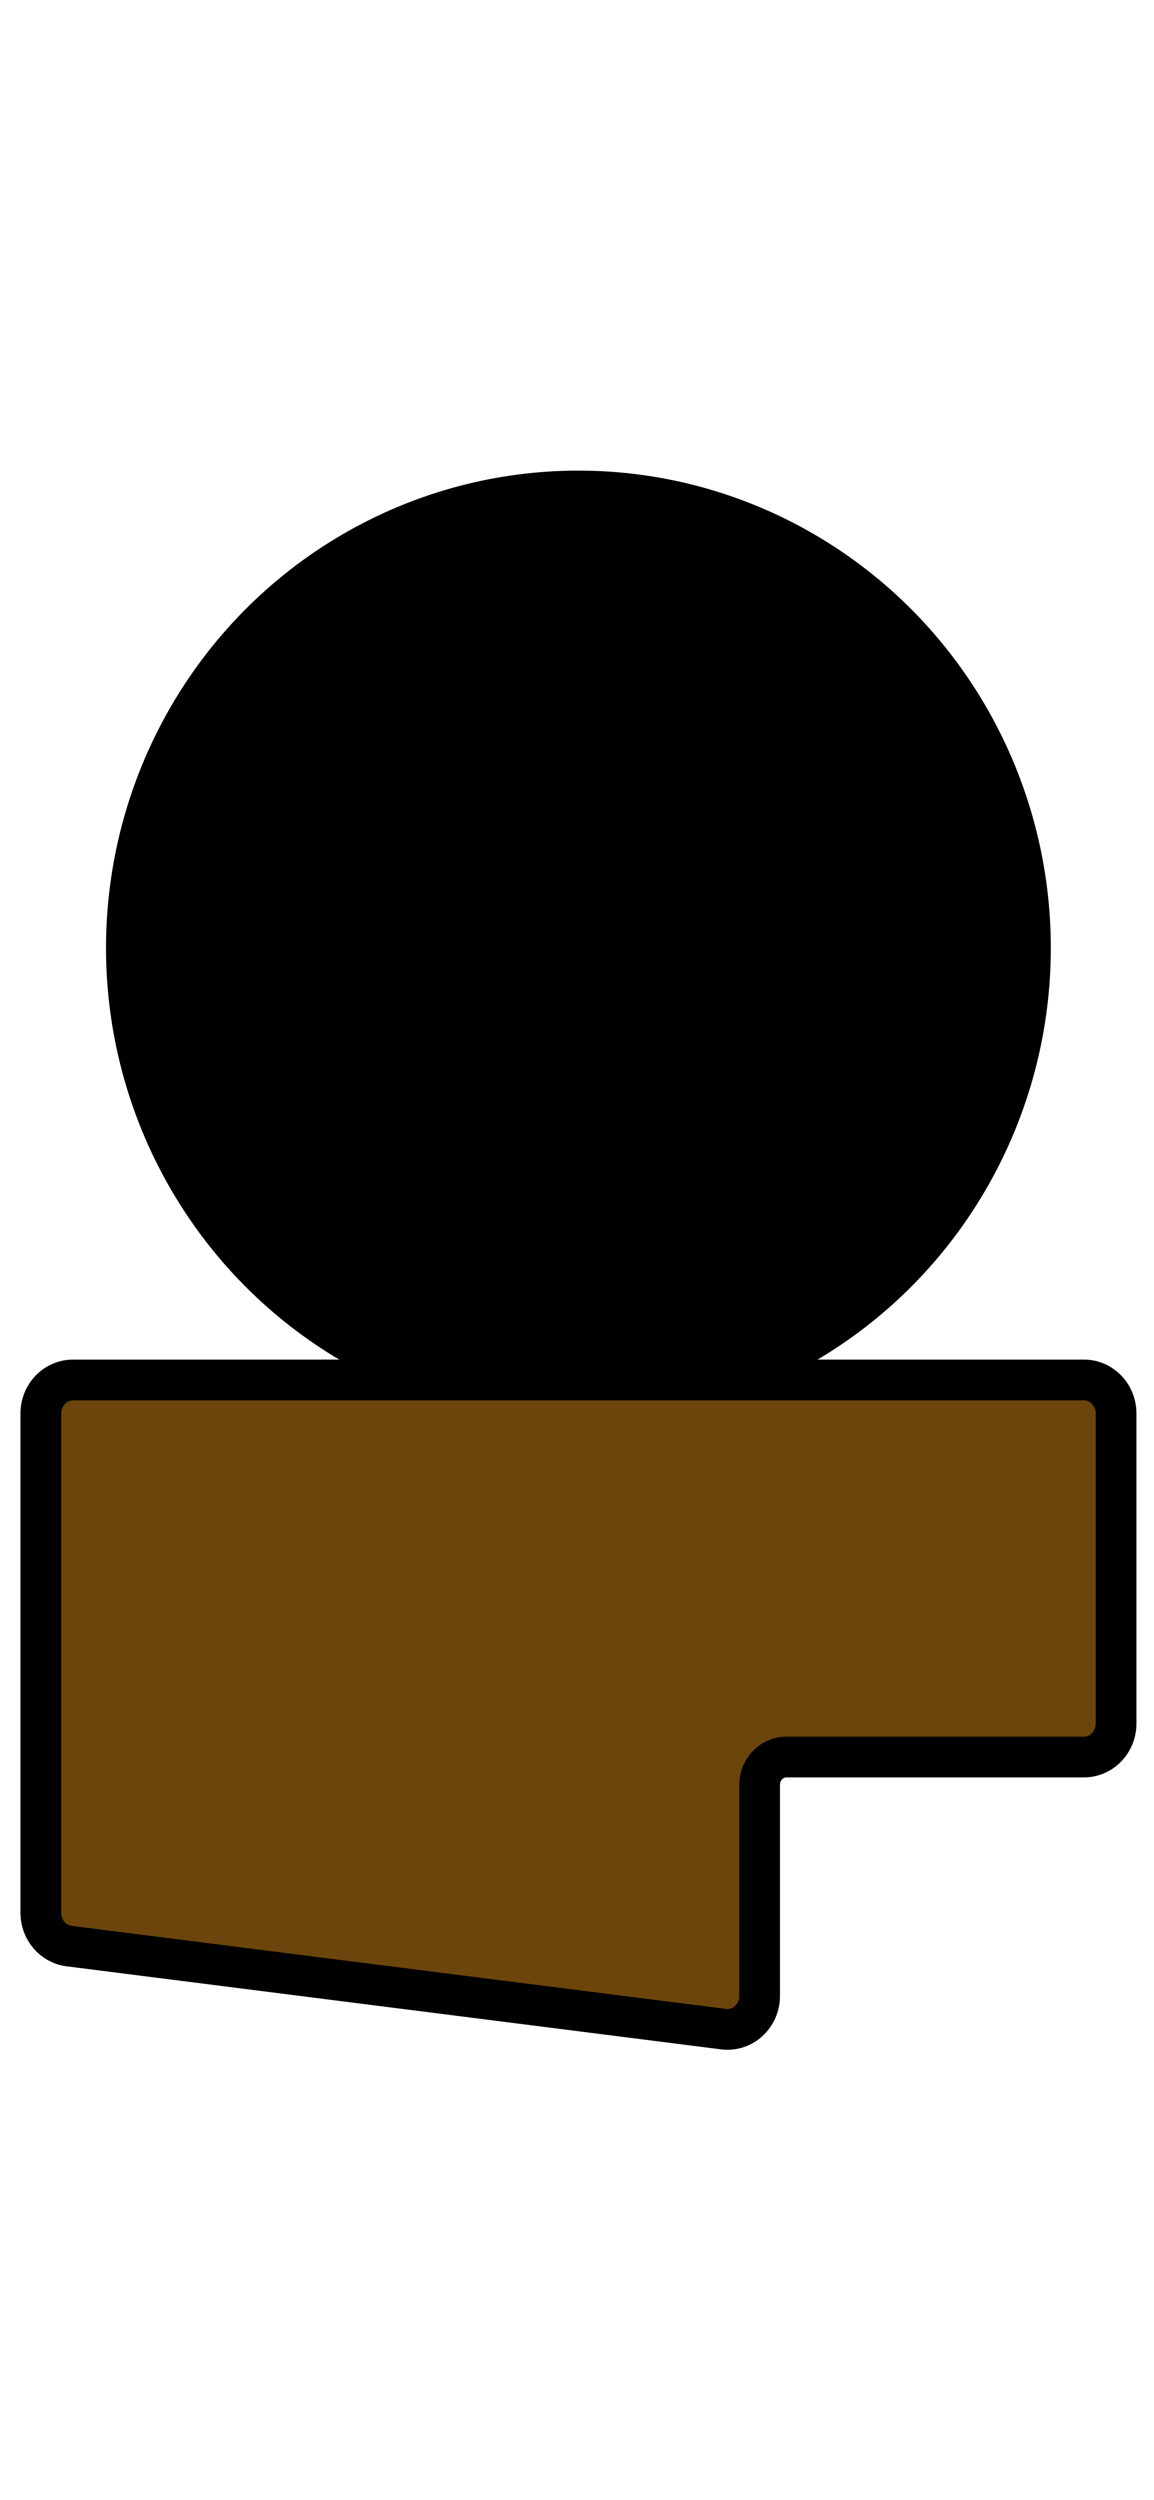
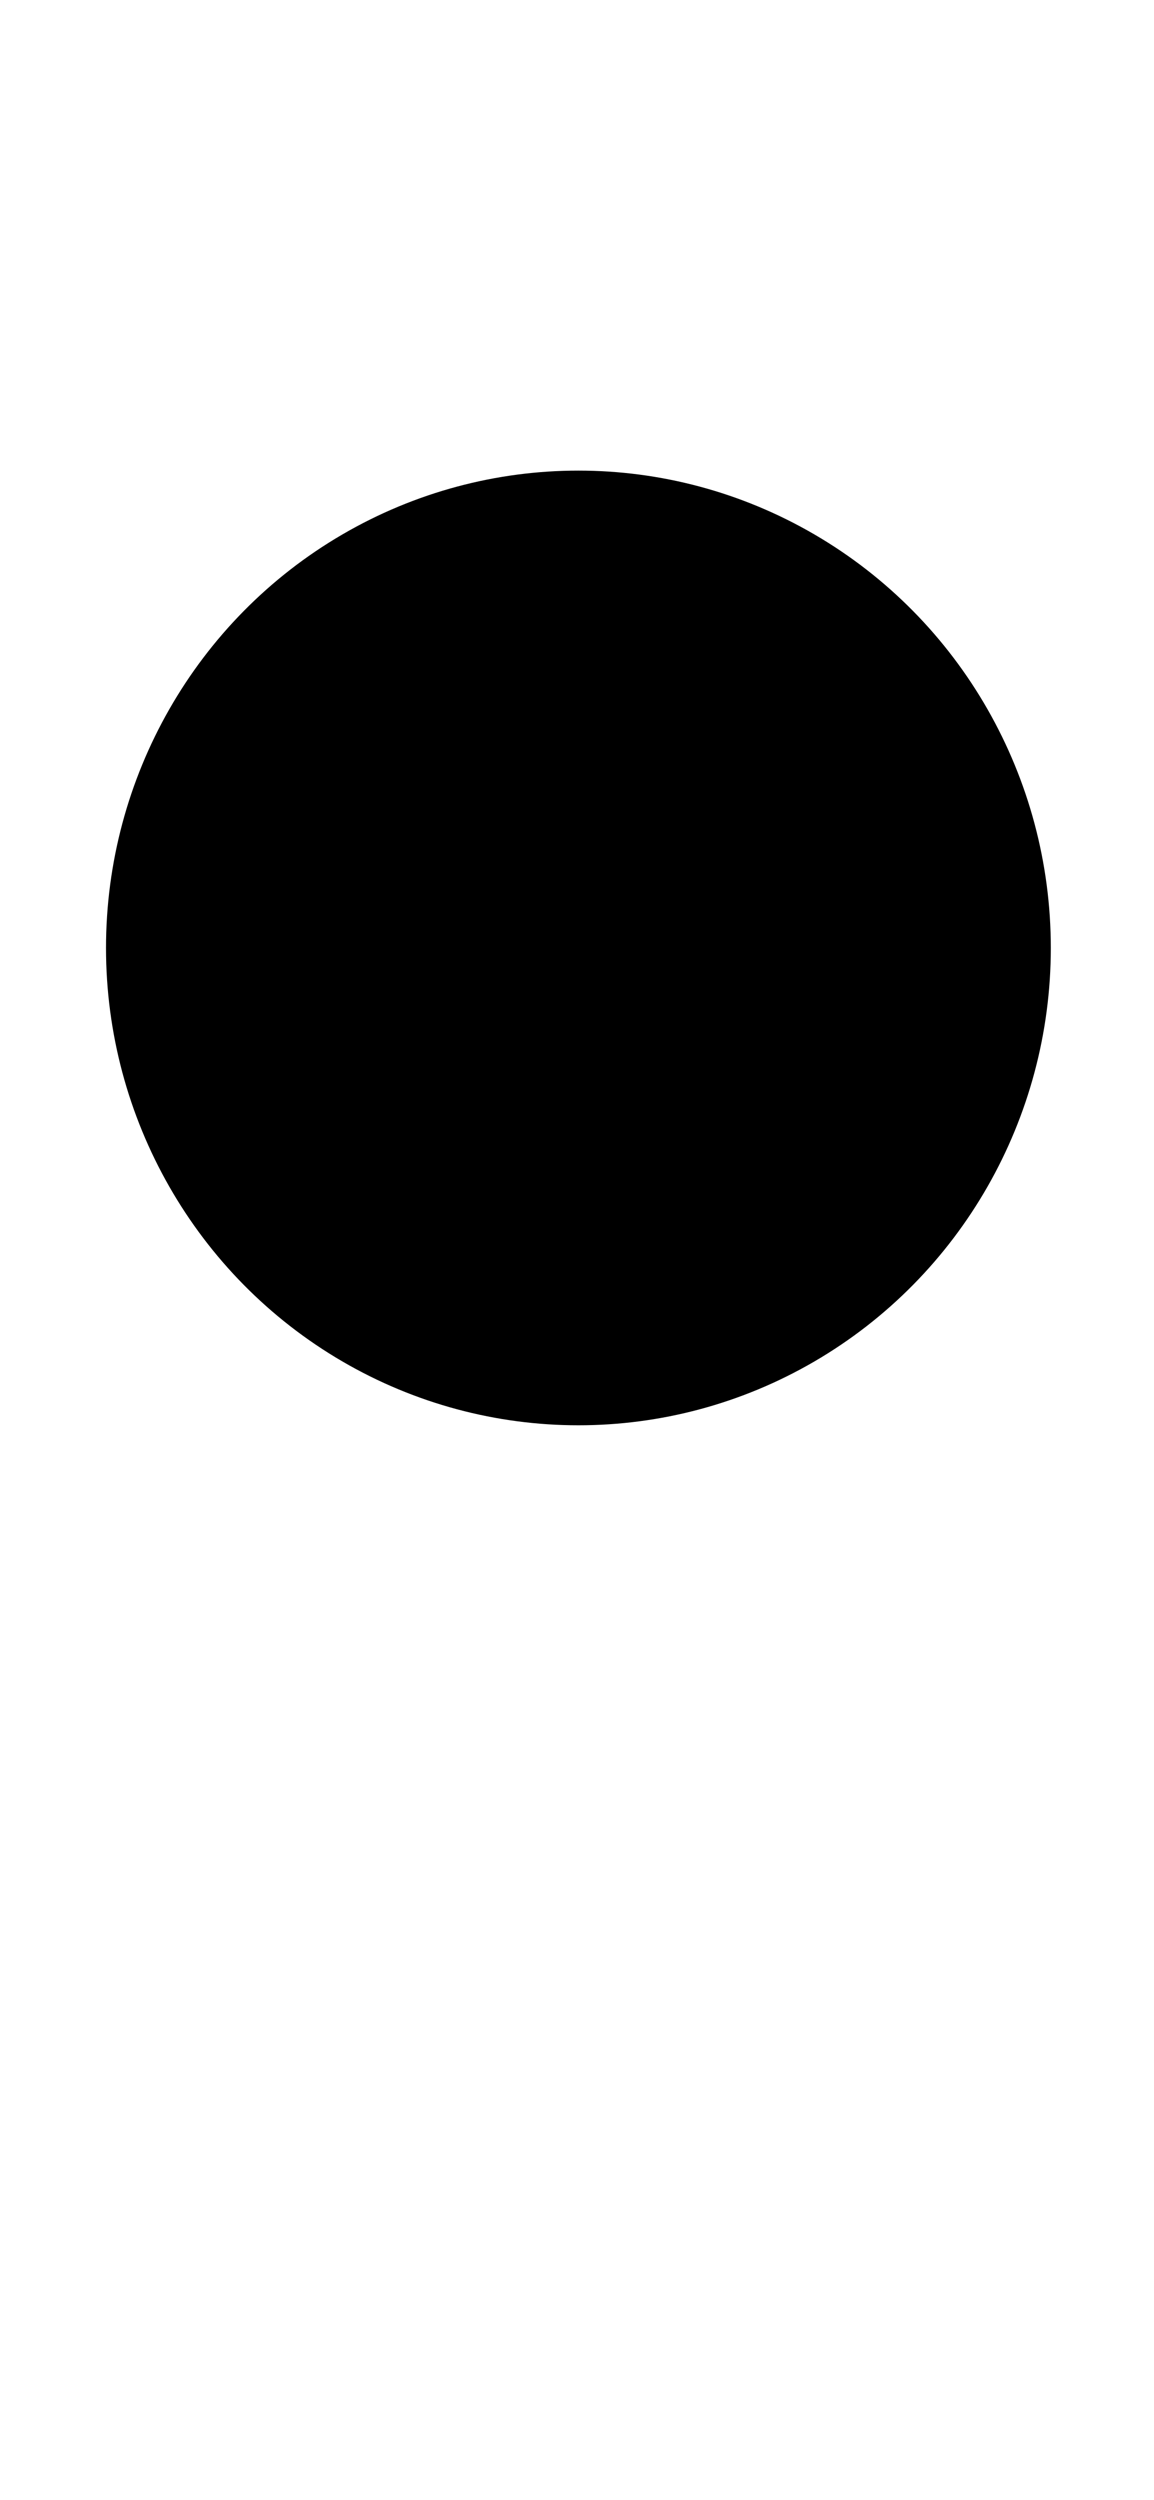
<svg xmlns="http://www.w3.org/2000/svg" version="1.1" id="Слой_1" x="0px" y="0px" viewBox="0 0 425 920" style="enable-background:new 0 0 425 920;" xml:space="preserve">
  <style type="text/css">
	.st0{fill:#F4C795;stroke:#000000;stroke-width:8;stroke-miterlimit:10;}
	.st1{fill:#FFFFFF;stroke:#000000;stroke-width:15;stroke-miterlimit:10;}
	.st2{fill:#42415F;}
	.st3{fill:#FFFFFF;stroke:#000000;stroke-width:8;stroke-miterlimit:10;}
	.st4{stroke:#000000;stroke-width:15;stroke-linecap:round;stroke-linejoin:round;stroke-miterlimit:10;}
	.st5{fill:#FCB006;stroke:#000000;stroke-width:15;stroke-linecap:round;stroke-linejoin:round;stroke-miterlimit:10;}
	.st6{fill:#FDC938;stroke:#000000;stroke-width:15;stroke-linecap:round;stroke-linejoin:round;stroke-miterlimit:10;}
	.st7{fill:#6B450B;stroke:#000000;stroke-width:15;stroke-miterlimit:10;}
</style>
  <ellipse cx="213.02" cy="348.86" rx="173.98" ry="175.67" />
-   <path class="st7" d="M15.04,520.16v183.81c0,6.22,4.46,11.47,10.4,12.22l241.04,30.57c7.05,0.89,13.27-4.83,13.27-12.22v-77.67  c0-5.67,4.42-10.26,9.86-10.26h109.58c6.54,0,11.84-5.51,11.84-12.31V520.16c0-6.8-5.3-12.31-11.84-12.31H26.88  C20.34,507.86,15.04,513.37,15.04,520.16z" />
</svg>